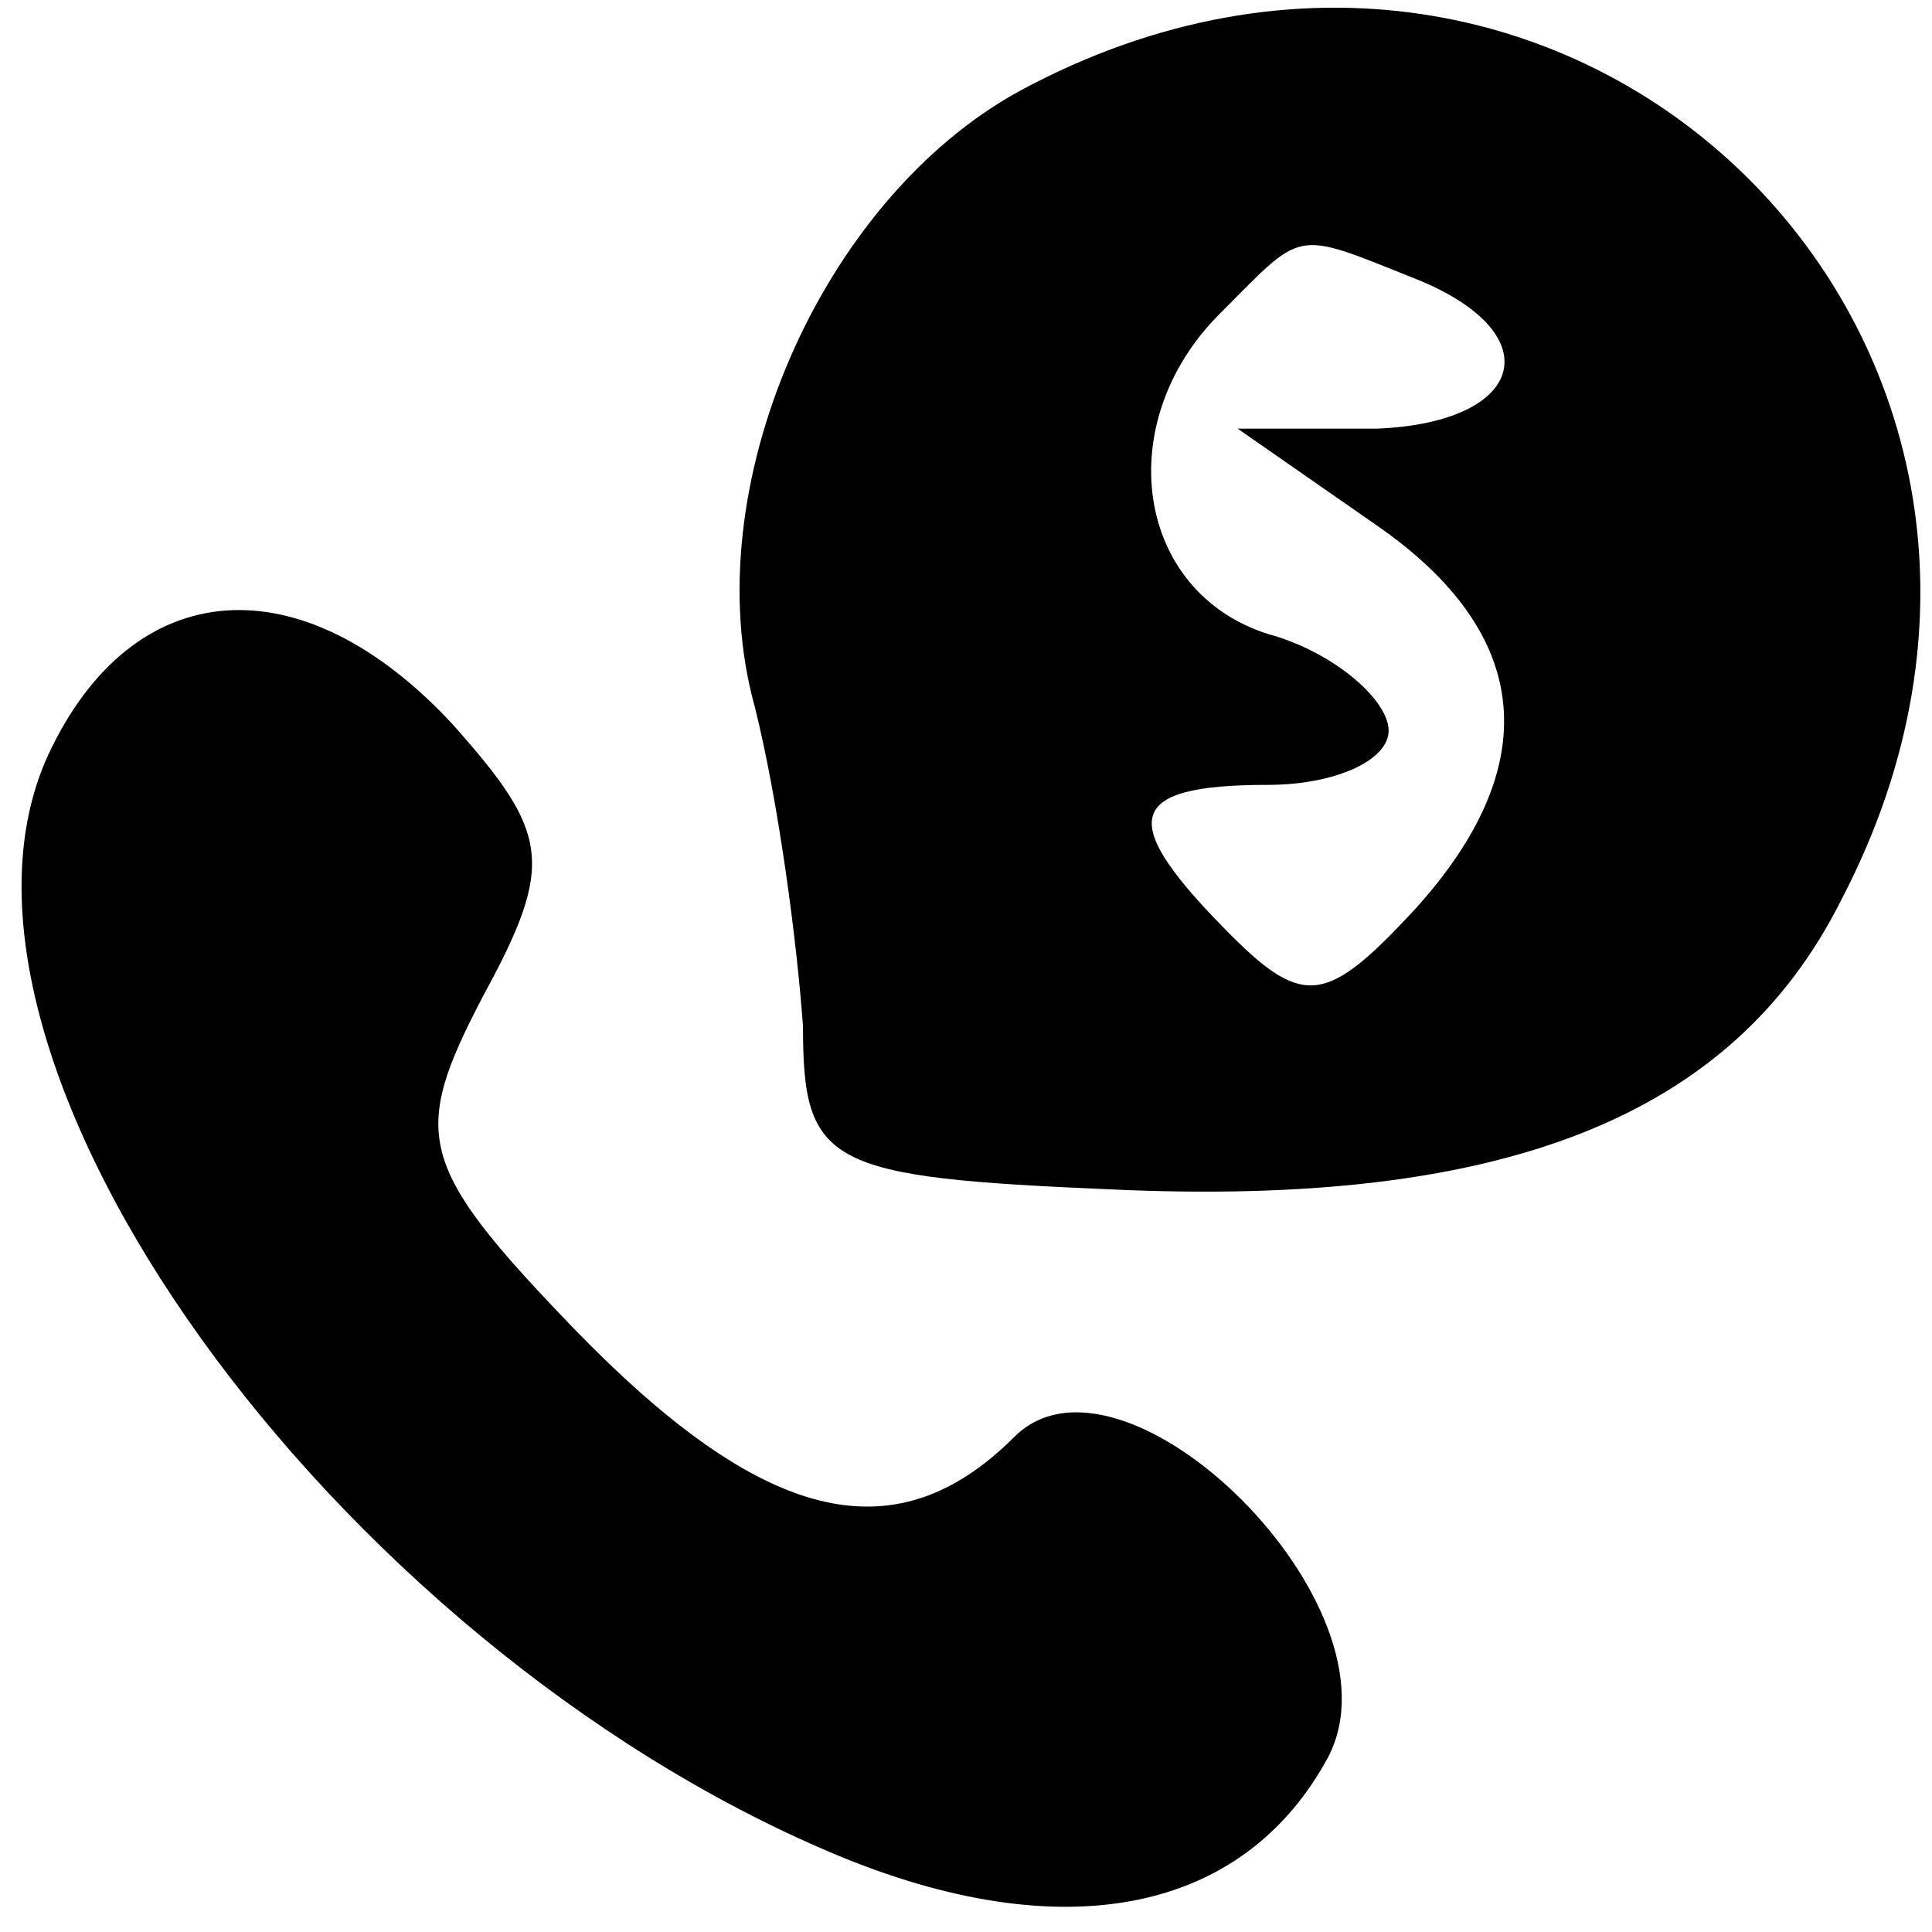
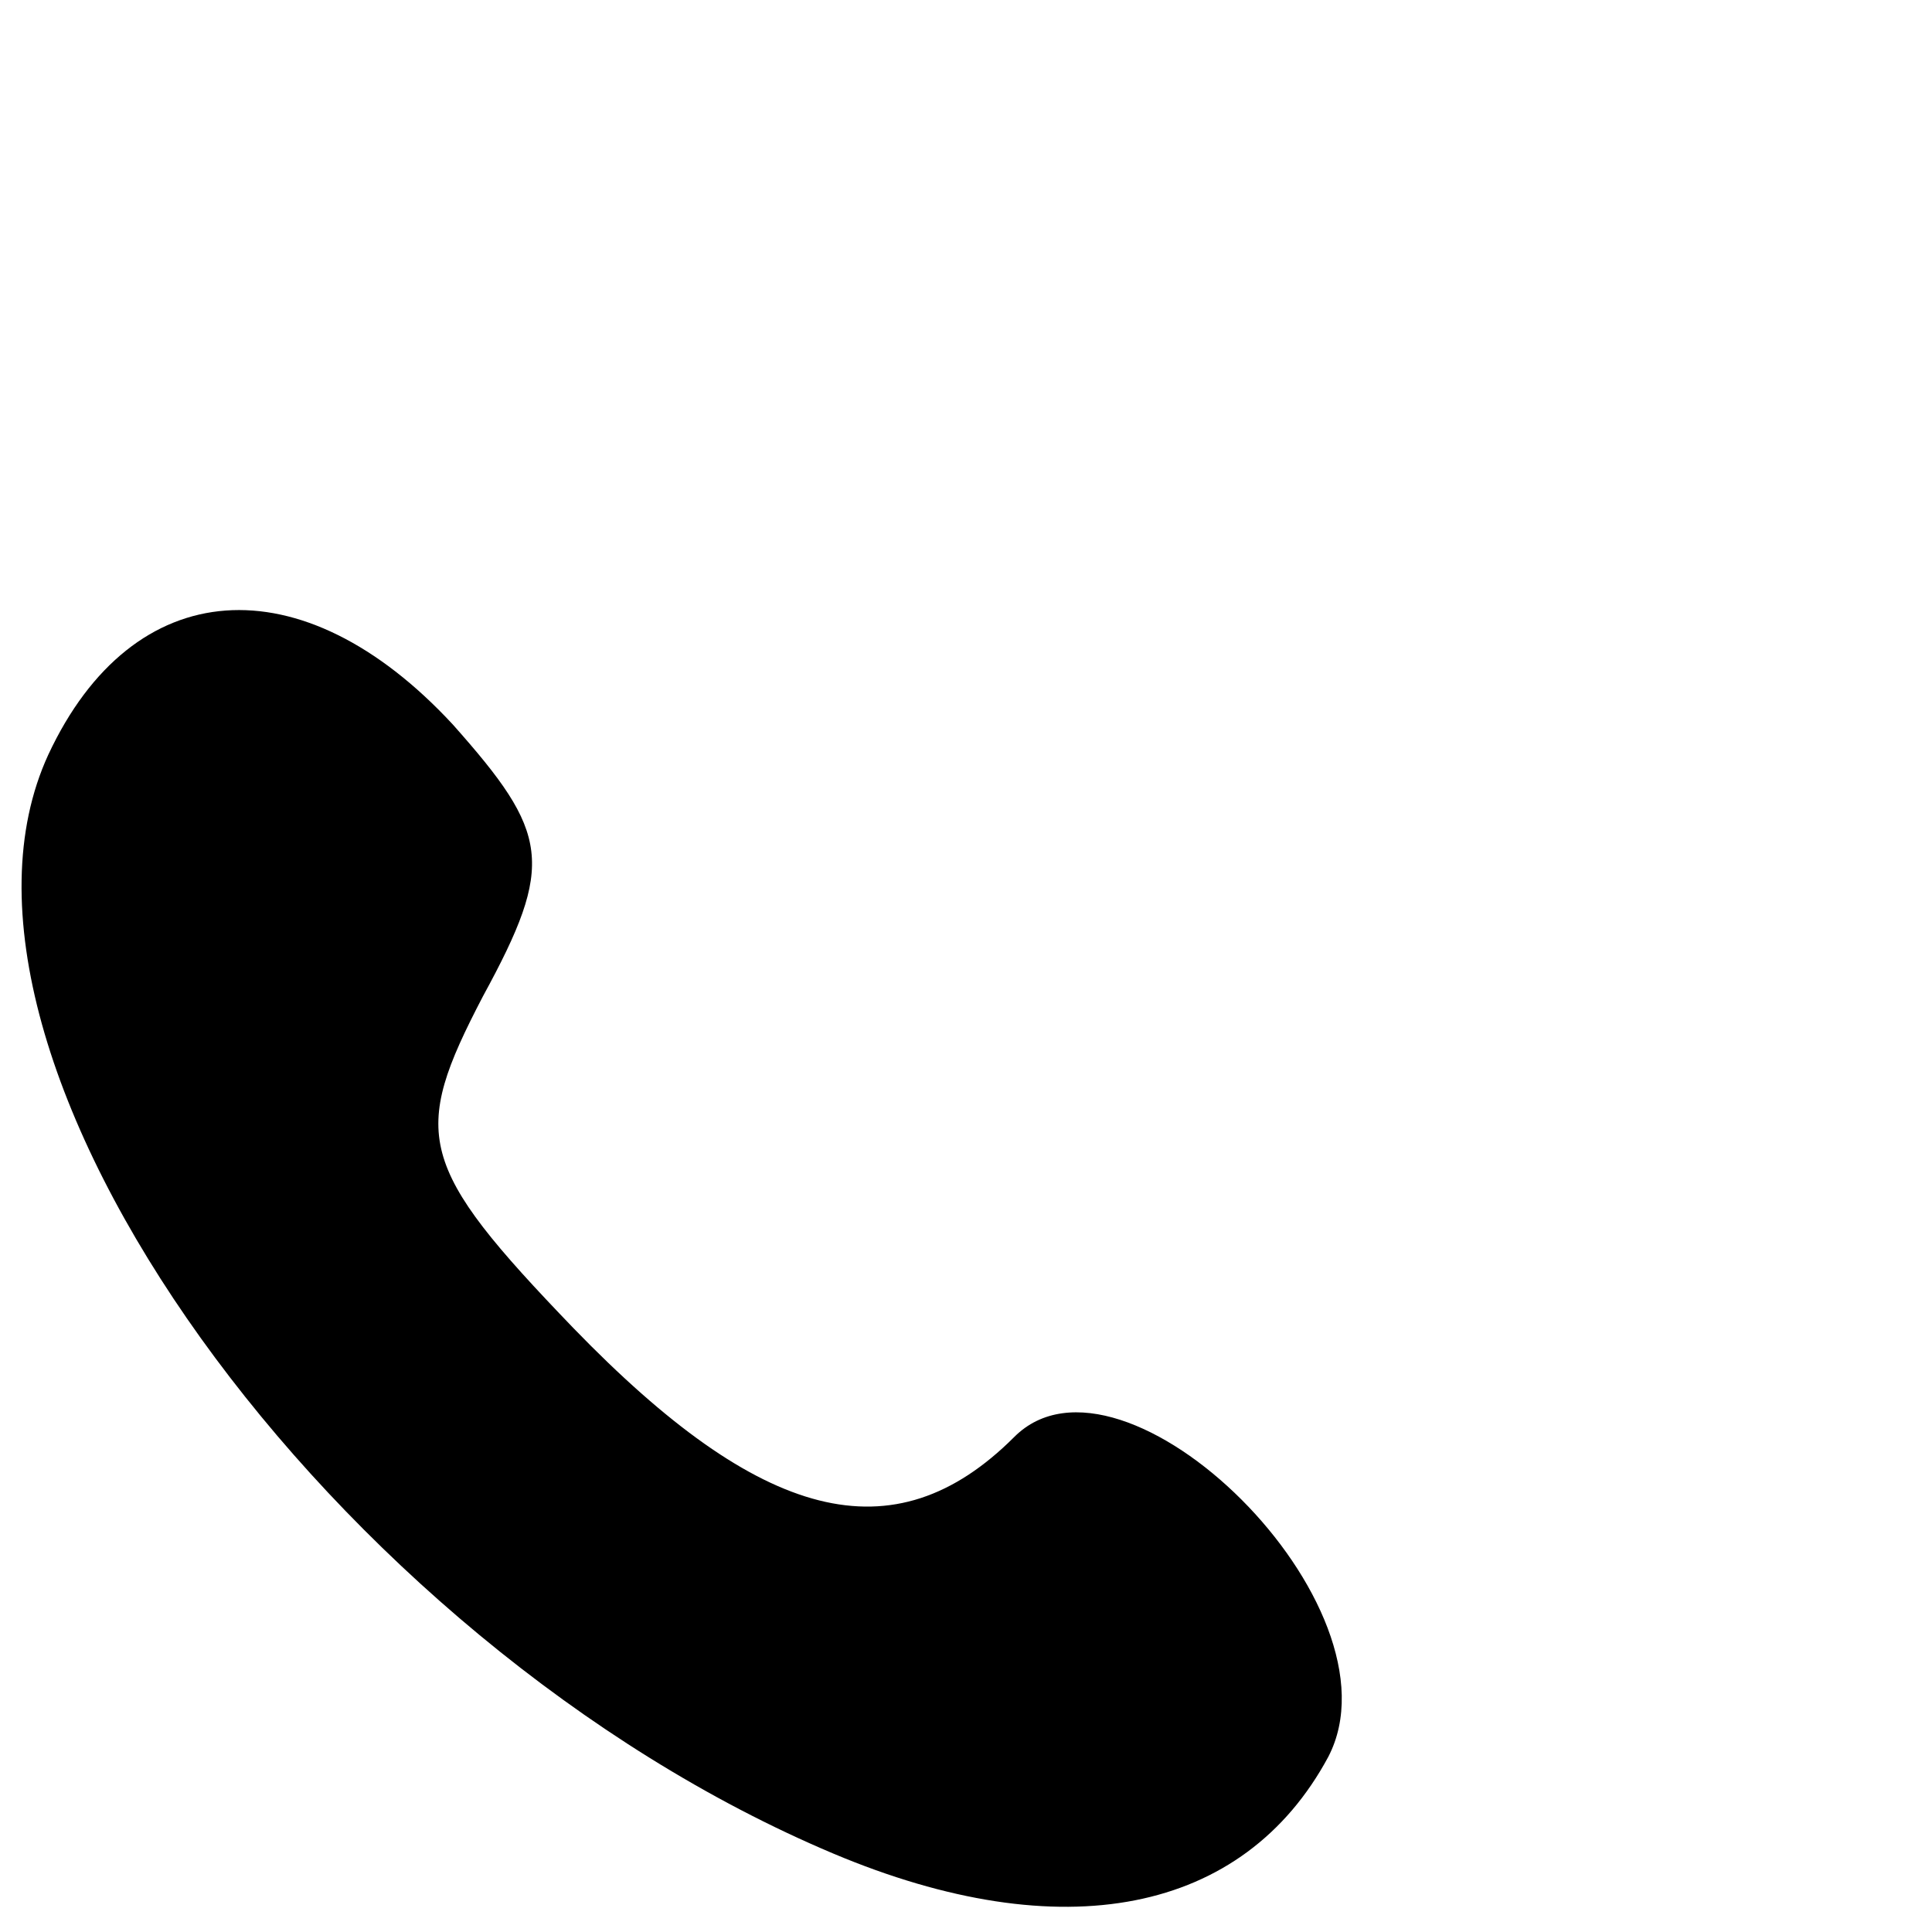
<svg xmlns="http://www.w3.org/2000/svg" version="1.0" width="32pt" height="32pt" viewBox="0 0 32 32" preserveAspectRatio="xMidYMid meet">
  <g transform="translate(0,32) scale(0.1,-0.1)" fill="#000000" stroke="none">
-     <path d="M169 305 c-33 -18 -54 -66 -44 -102 4 -16 7 -39 8 -53 0 -23 4 -25 51 -27 65 -3 103 12 121 48 48 92 -45 183 -136 134z m65 -31 c23 -9 19 -24 -6 -25 l-23 0 23 -16 c26 -18 28 -40 6 -64 -14 -15 -18 -16 -30 -4 -19 19 -18 25 6 25 11 0 20 4 20 9 0 5 -9 13 -20 16 -22 7 -26 35 -8 53 14 14 12 14 32 6z" />
-     <path d="M8 195 c-23 -50 47 -147 130 -182 38 -16 68 -10 82 16 13 25 -34 71 -52 53 -20 -20 -42 -14 -73 18 -26 27 -27 32 -15 55 12 22 11 27 -5 45 -25 27 -53 25 -67 -5z" />
+     <path d="M8 195 c-23 -50 47 -147 130 -182 38 -16 68 -10 82 16 13 25 -34 71 -52 53 -20 -20 -42 -14 -73 18 -26 27 -27 32 -15 55 12 22 11 27 -5 45 -25 27 -53 25 -67 -5" />
  </g>
</svg>